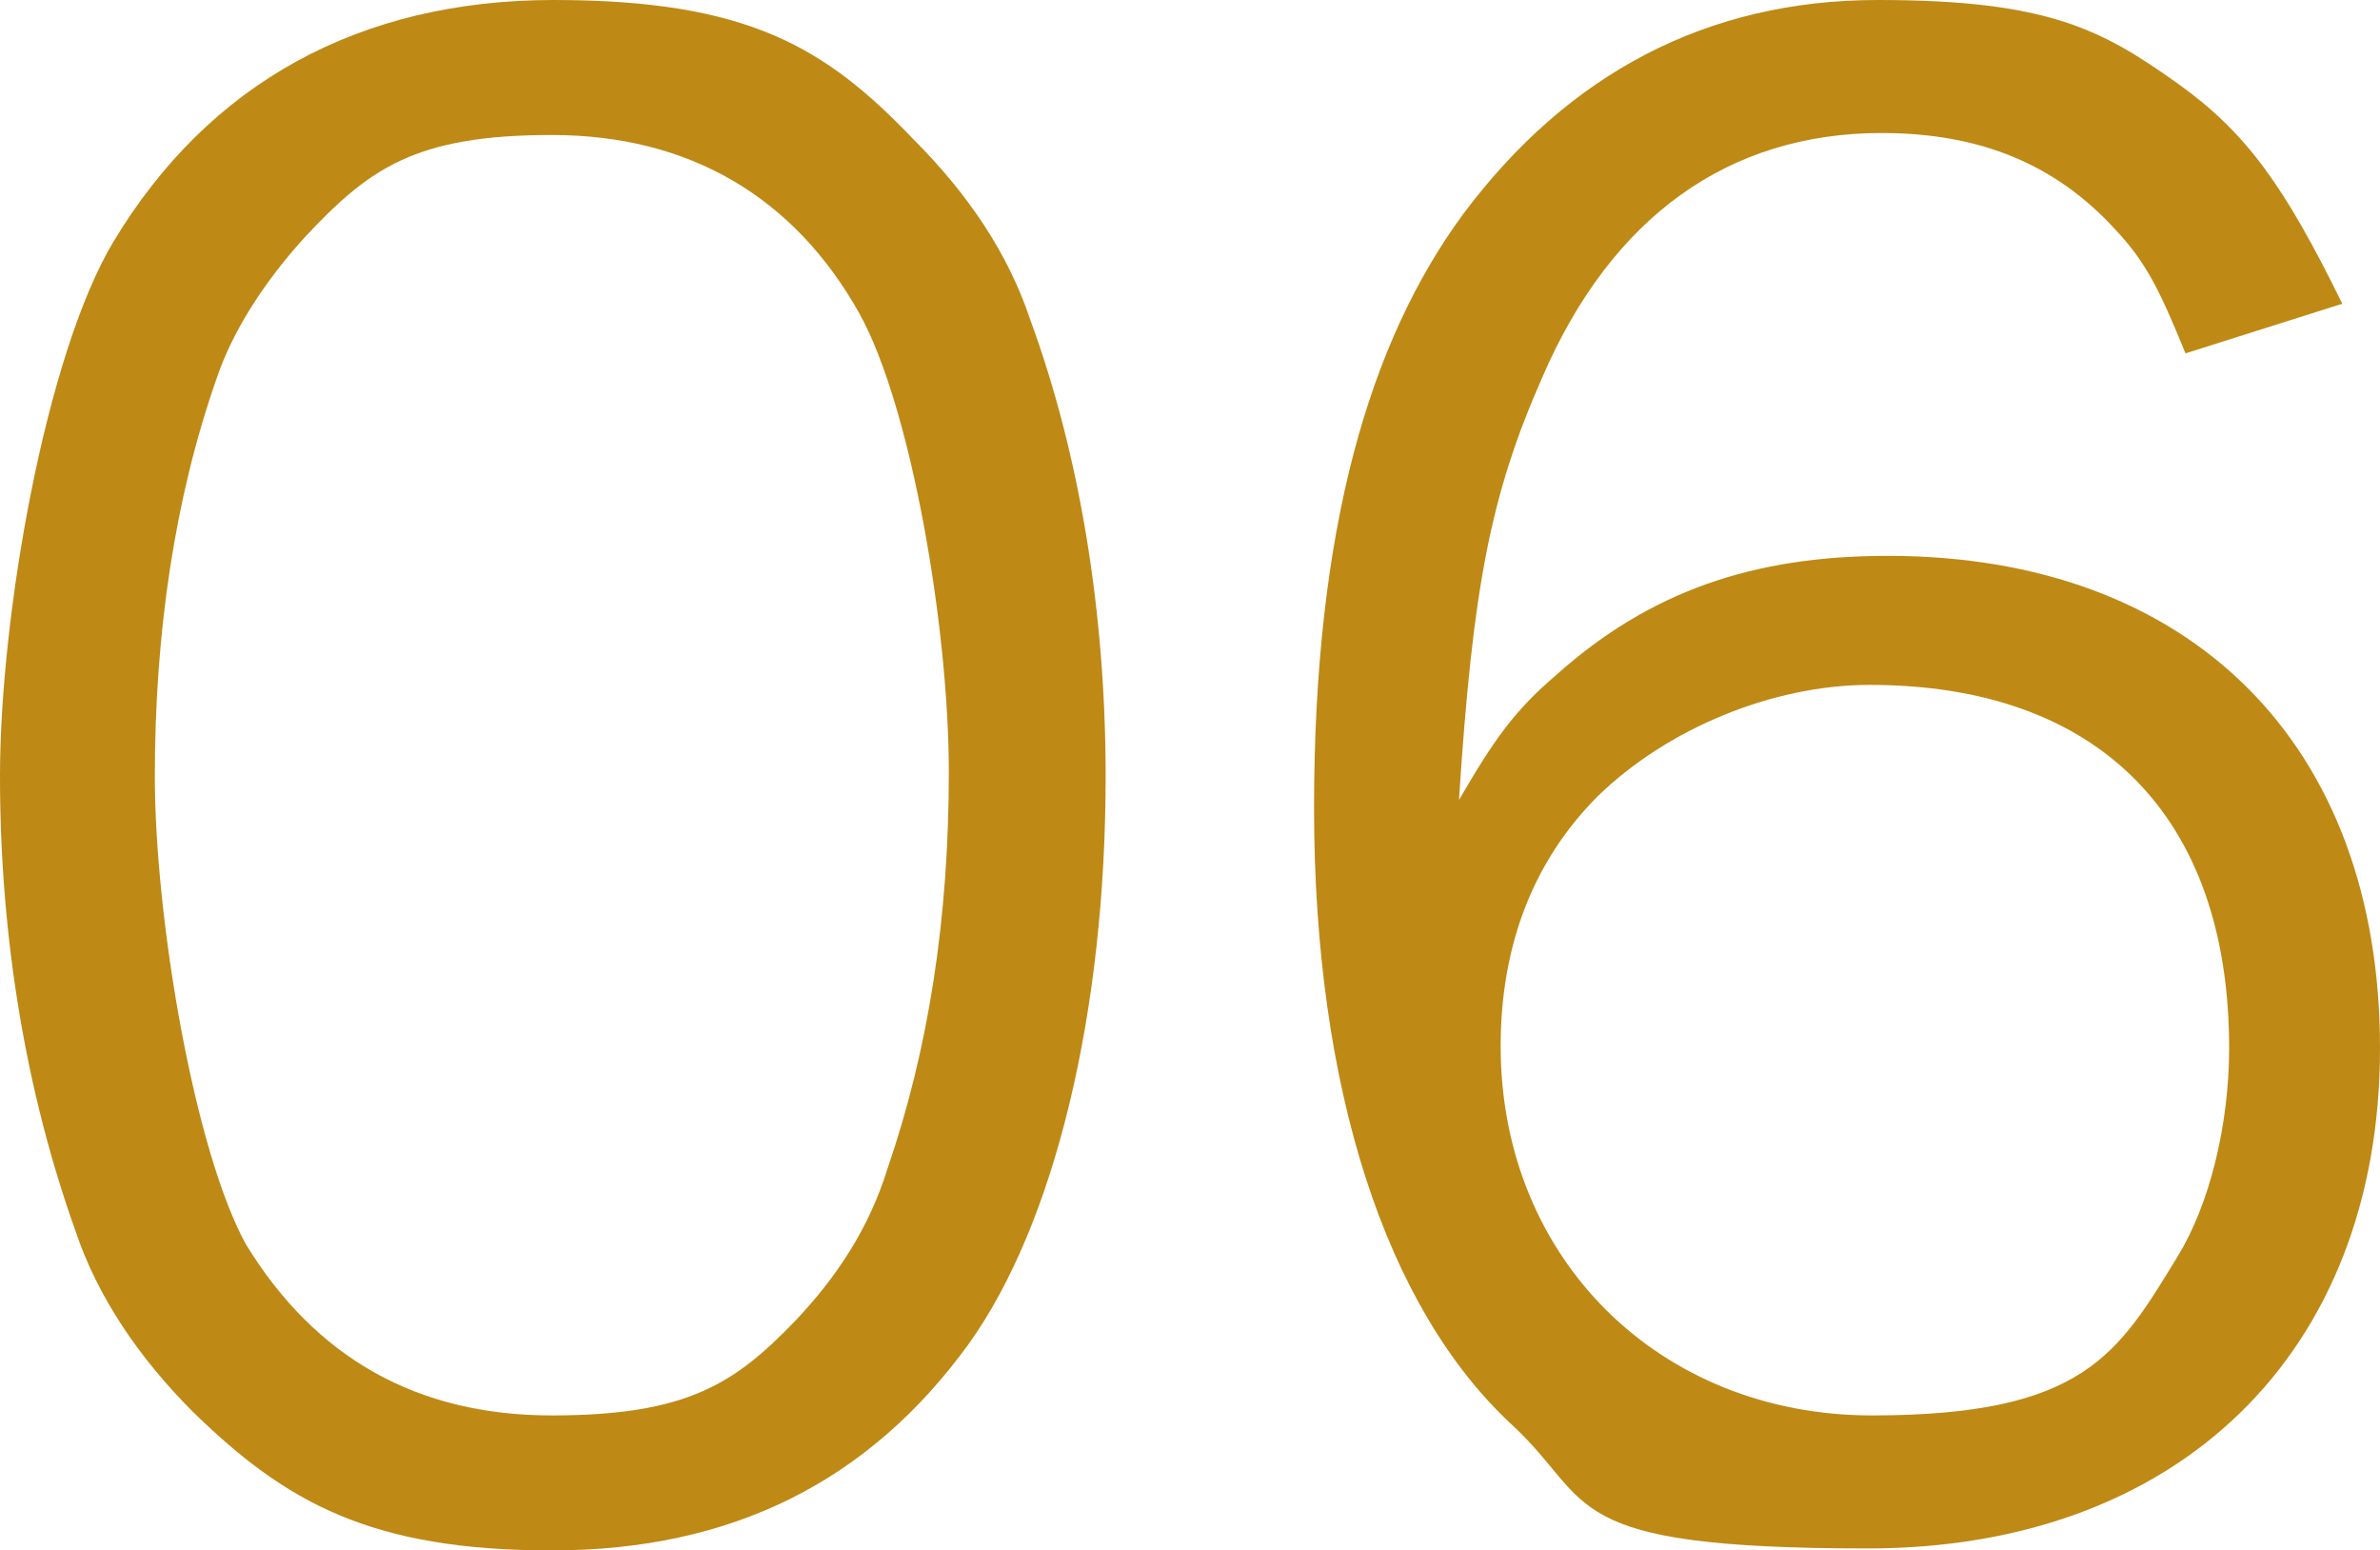
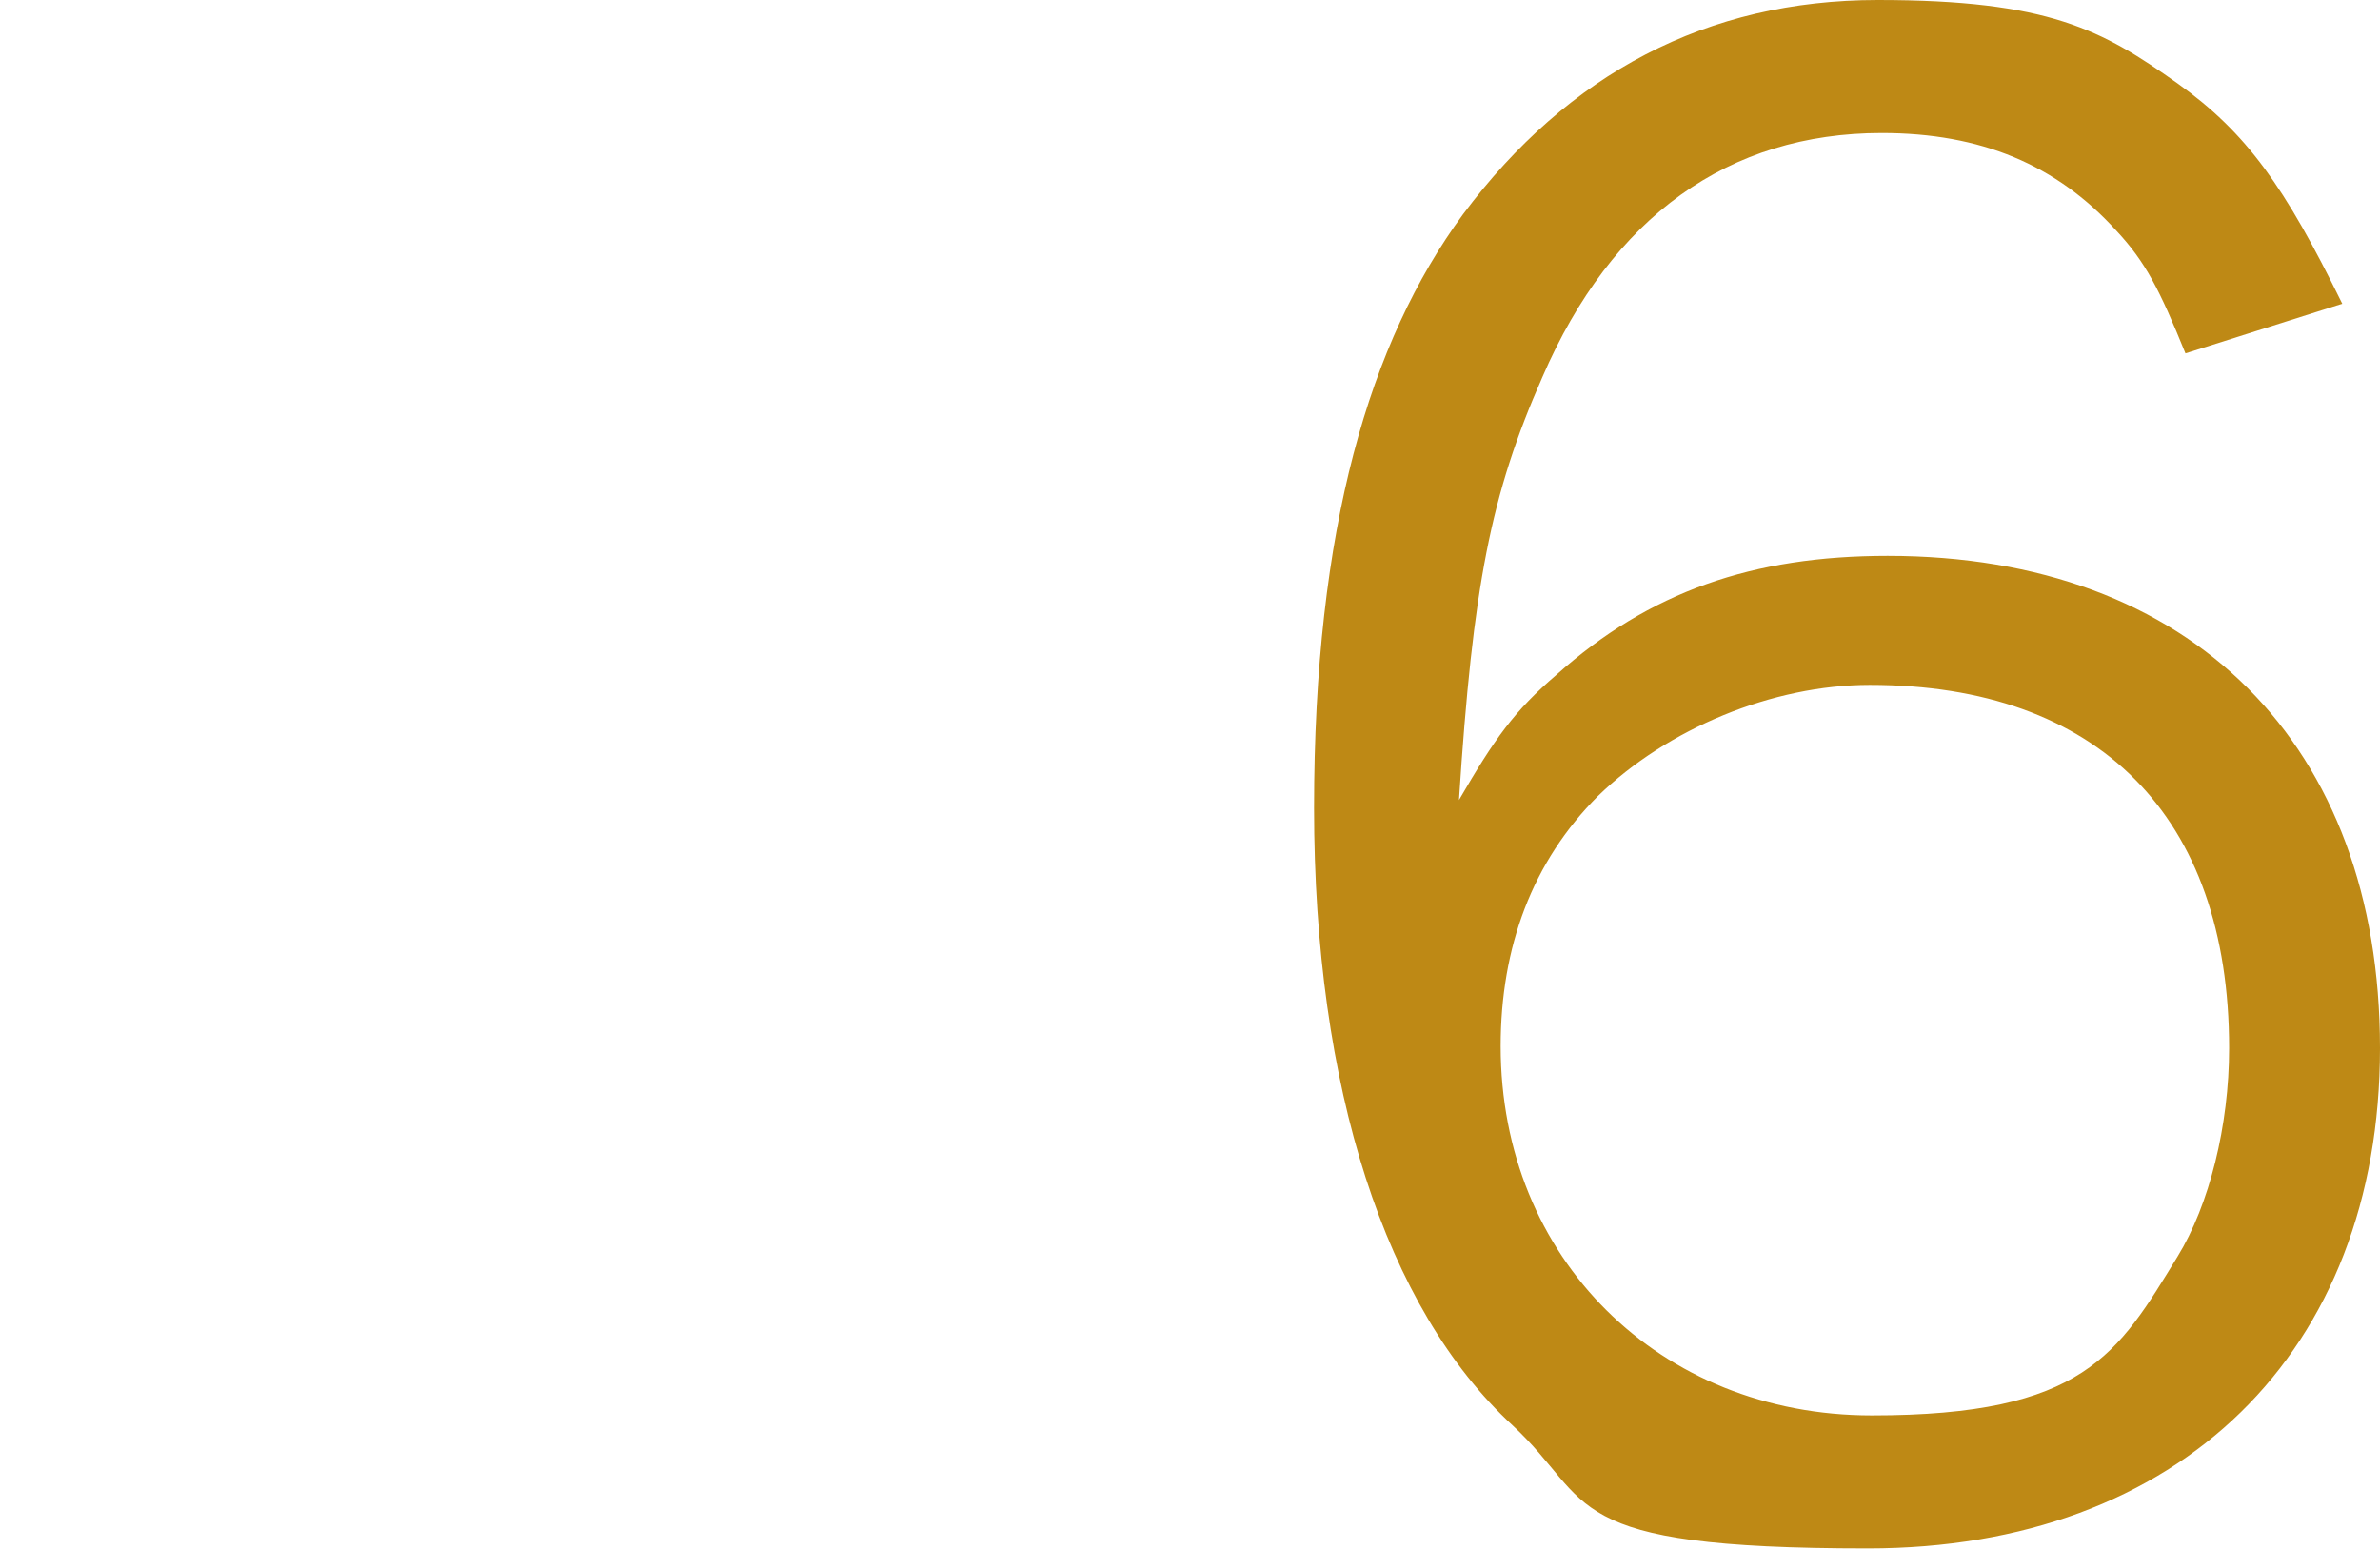
<svg xmlns="http://www.w3.org/2000/svg" id="_レイヤー_1" version="1.1" viewBox="0 0 119.9 78.1">
  <defs>
    <style>
      .st0 {
        fill: #be8915;
      }
    </style>
  </defs>
  <g id="_レイヤー_2">
    <g id="_レイヤー_3">
-       <path class="st0" d="M9.7,71.1c-2.7-2.7-4.8-5.8-5.9-9.1C1.3,55,0,47.2,0,39.1S2.3,17.9,5.7,12.2C10.5,4.2,18.1,0,27.9,0s13.7,2.4,18.1,7c2.8,2.8,4.8,5.8,5.9,9.1,2.5,6.8,3.8,14.8,3.8,23,0,12-2.6,22.6-6.9,28.6-5,6.9-11.9,10.4-21,10.4s-13.4-2.4-18.1-7h0ZM15.4,11.9c-2.1,2.3-3.7,4.8-4.5,7.2-2.1,6-3.1,12.8-3.1,20s2,18.9,4.6,23.6c3.5,5.7,8.6,8.6,15.4,8.6s9.2-1.6,12.2-4.7c2.2-2.3,3.8-4.8,4.7-7.7,2.1-6.1,3.1-12.7,3.1-20s-1.9-18.4-4.5-23.1c-3.3-5.9-8.6-9-15.5-9s-9.2,1.7-12.4,5.1h0Z" />
      <path class="st0" d="M110.1,17.8c-1.3-3.2-2-4.6-3.5-6.2-3-3.3-6.8-4.9-11.8-4.9-7.7,0-13.6,4.2-17.1,12.3-2.6,5.9-3.5,10.5-4.2,21.3,1.8-3.1,2.8-4.5,4.9-6.3,4.7-4.2,9.9-6,16.7-6,15.3,0,24.8,9.5,24.8,24.8s-10.1,25.2-25.8,25.2-13.7-2.3-17.9-6.2c-6.4-5.9-10-17-10-31.1s2.8-23.5,7.5-29.9C79,3.7,86,0,94.6,0s11.3,1.5,15.1,4.2c3.5,2.5,5.4,5.2,8.3,11.1l-7.9,2.5h0ZM94.2,34.5c-4.9,0-10.2,2.2-13.7,5.6-3.3,3.3-4.9,7.6-4.9,12.6,0,10.7,8,18.6,18.7,18.6s12.4-3.1,15.4-8c1.6-2.6,2.6-6.6,2.6-10.5,0-11.7-6.6-18.3-18.1-18.3h0Z" />
    </g>
  </g>
</svg>